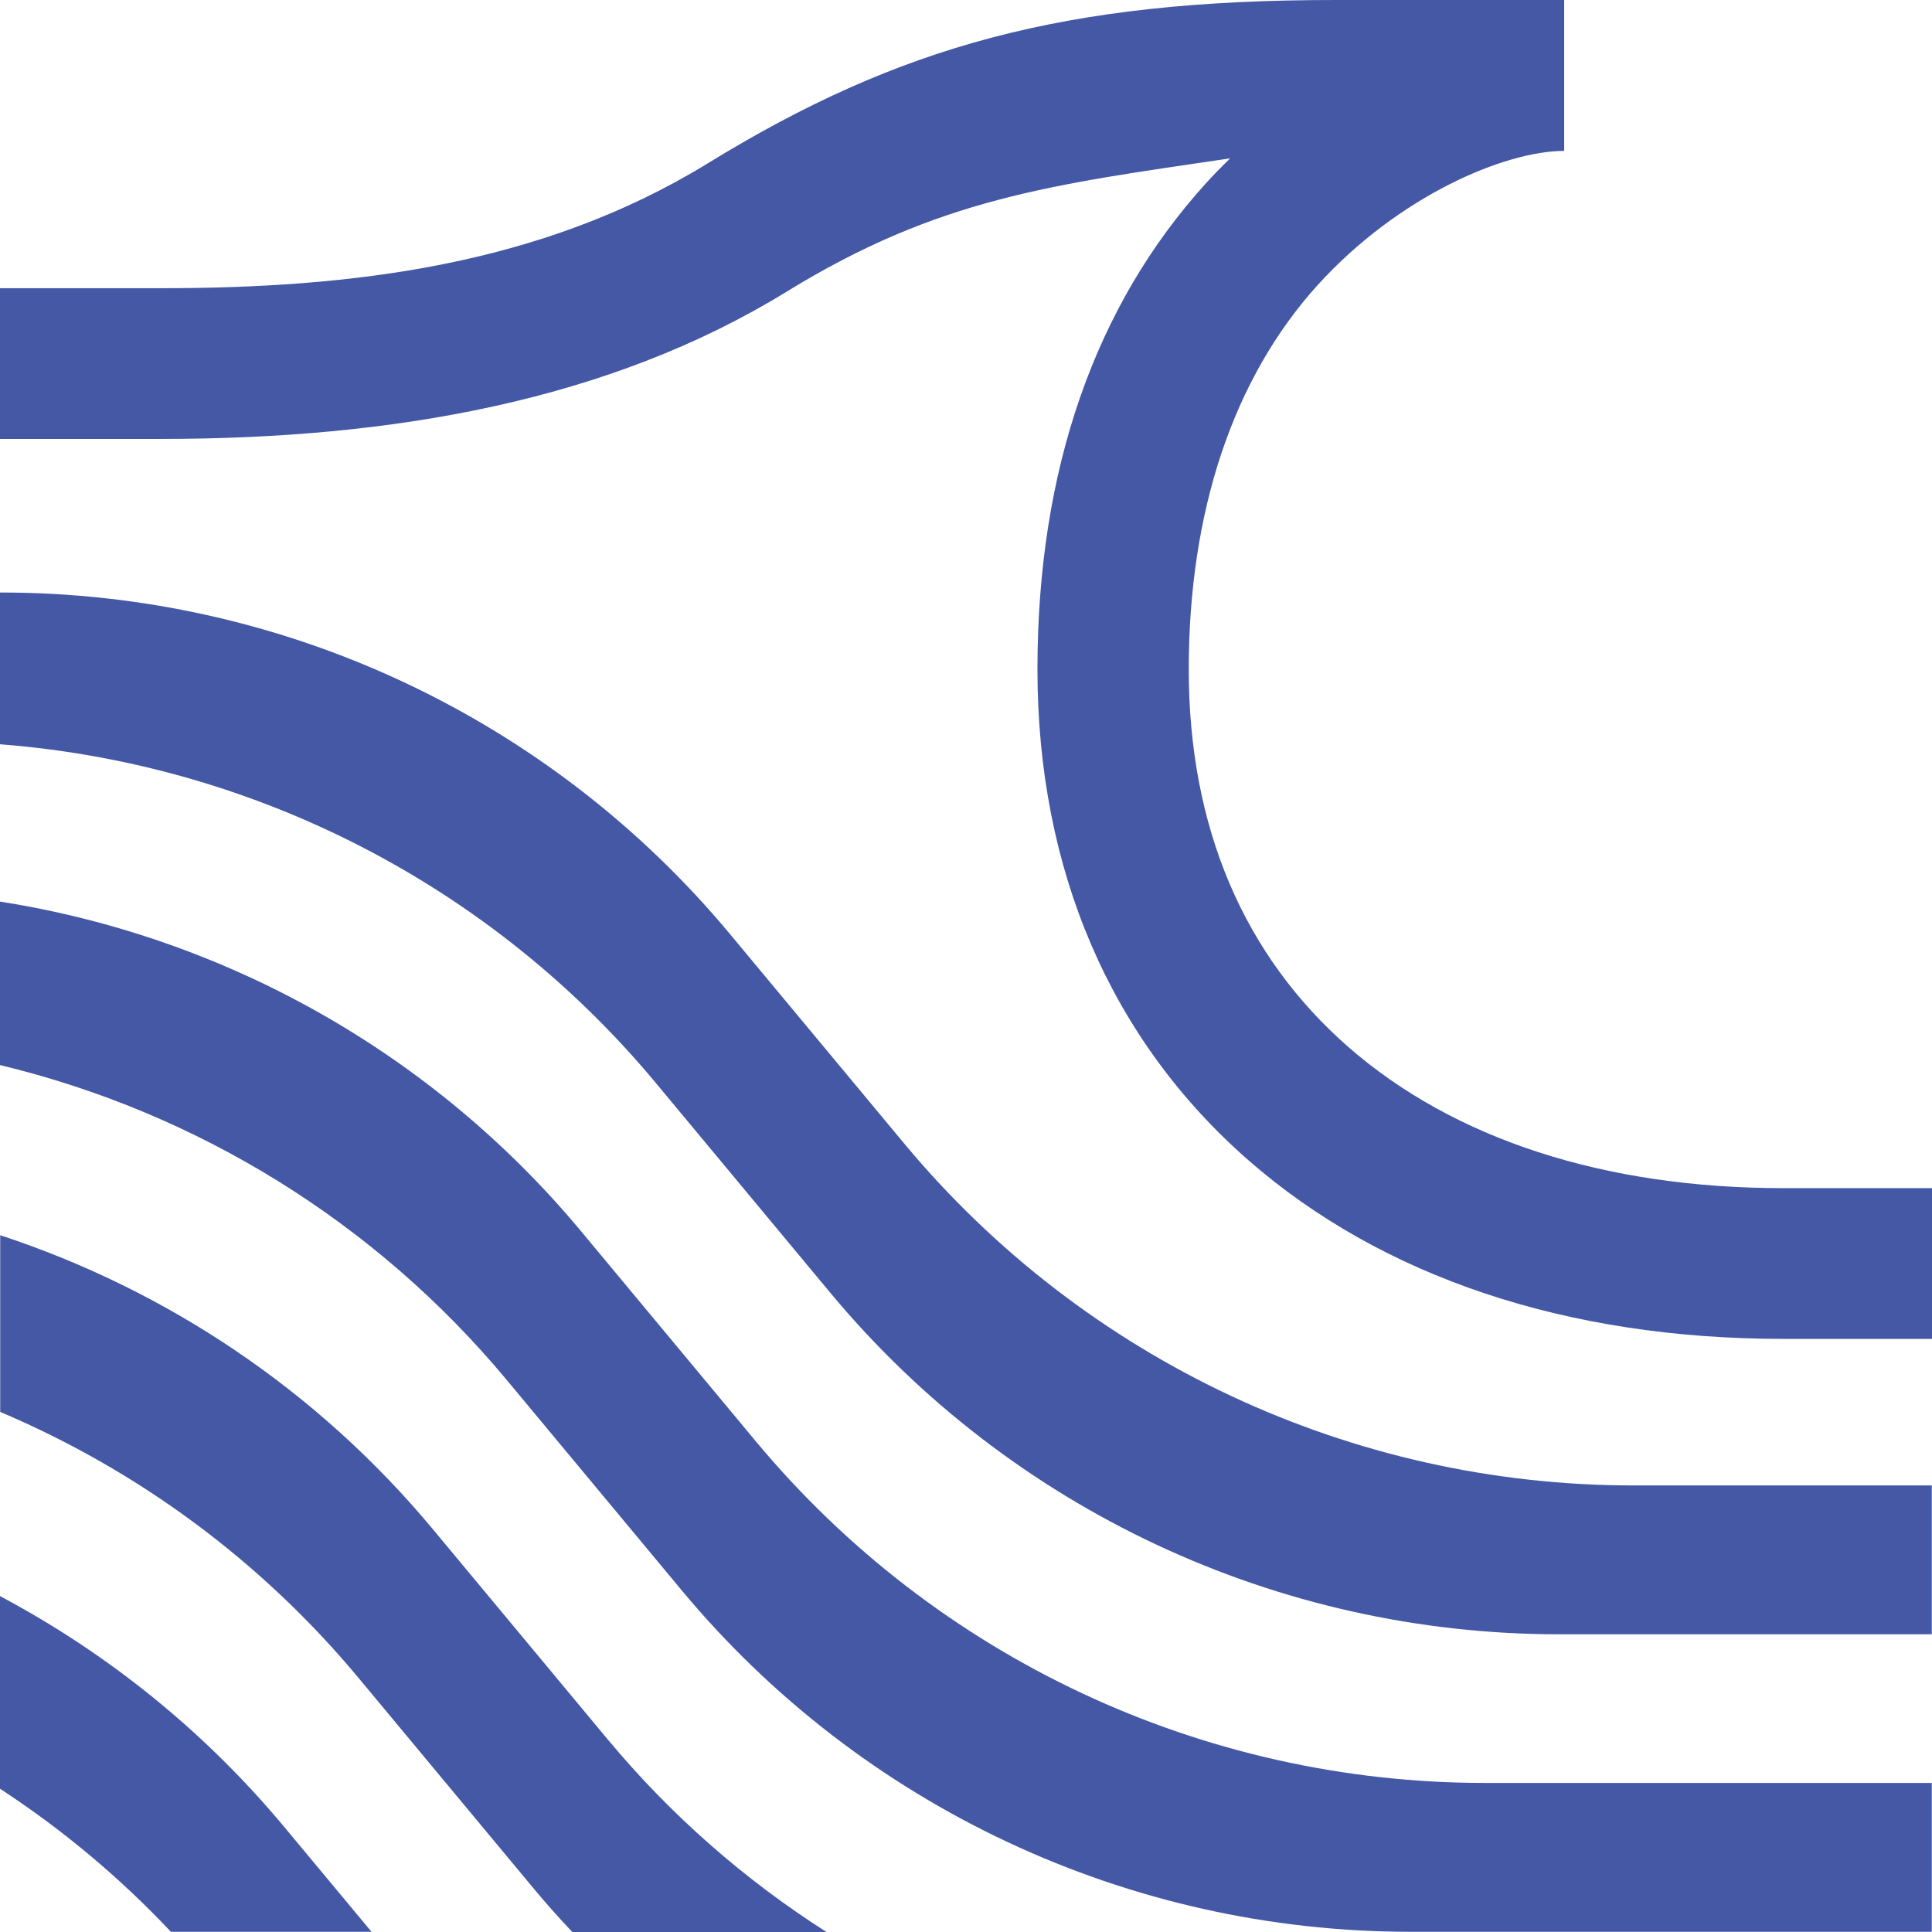
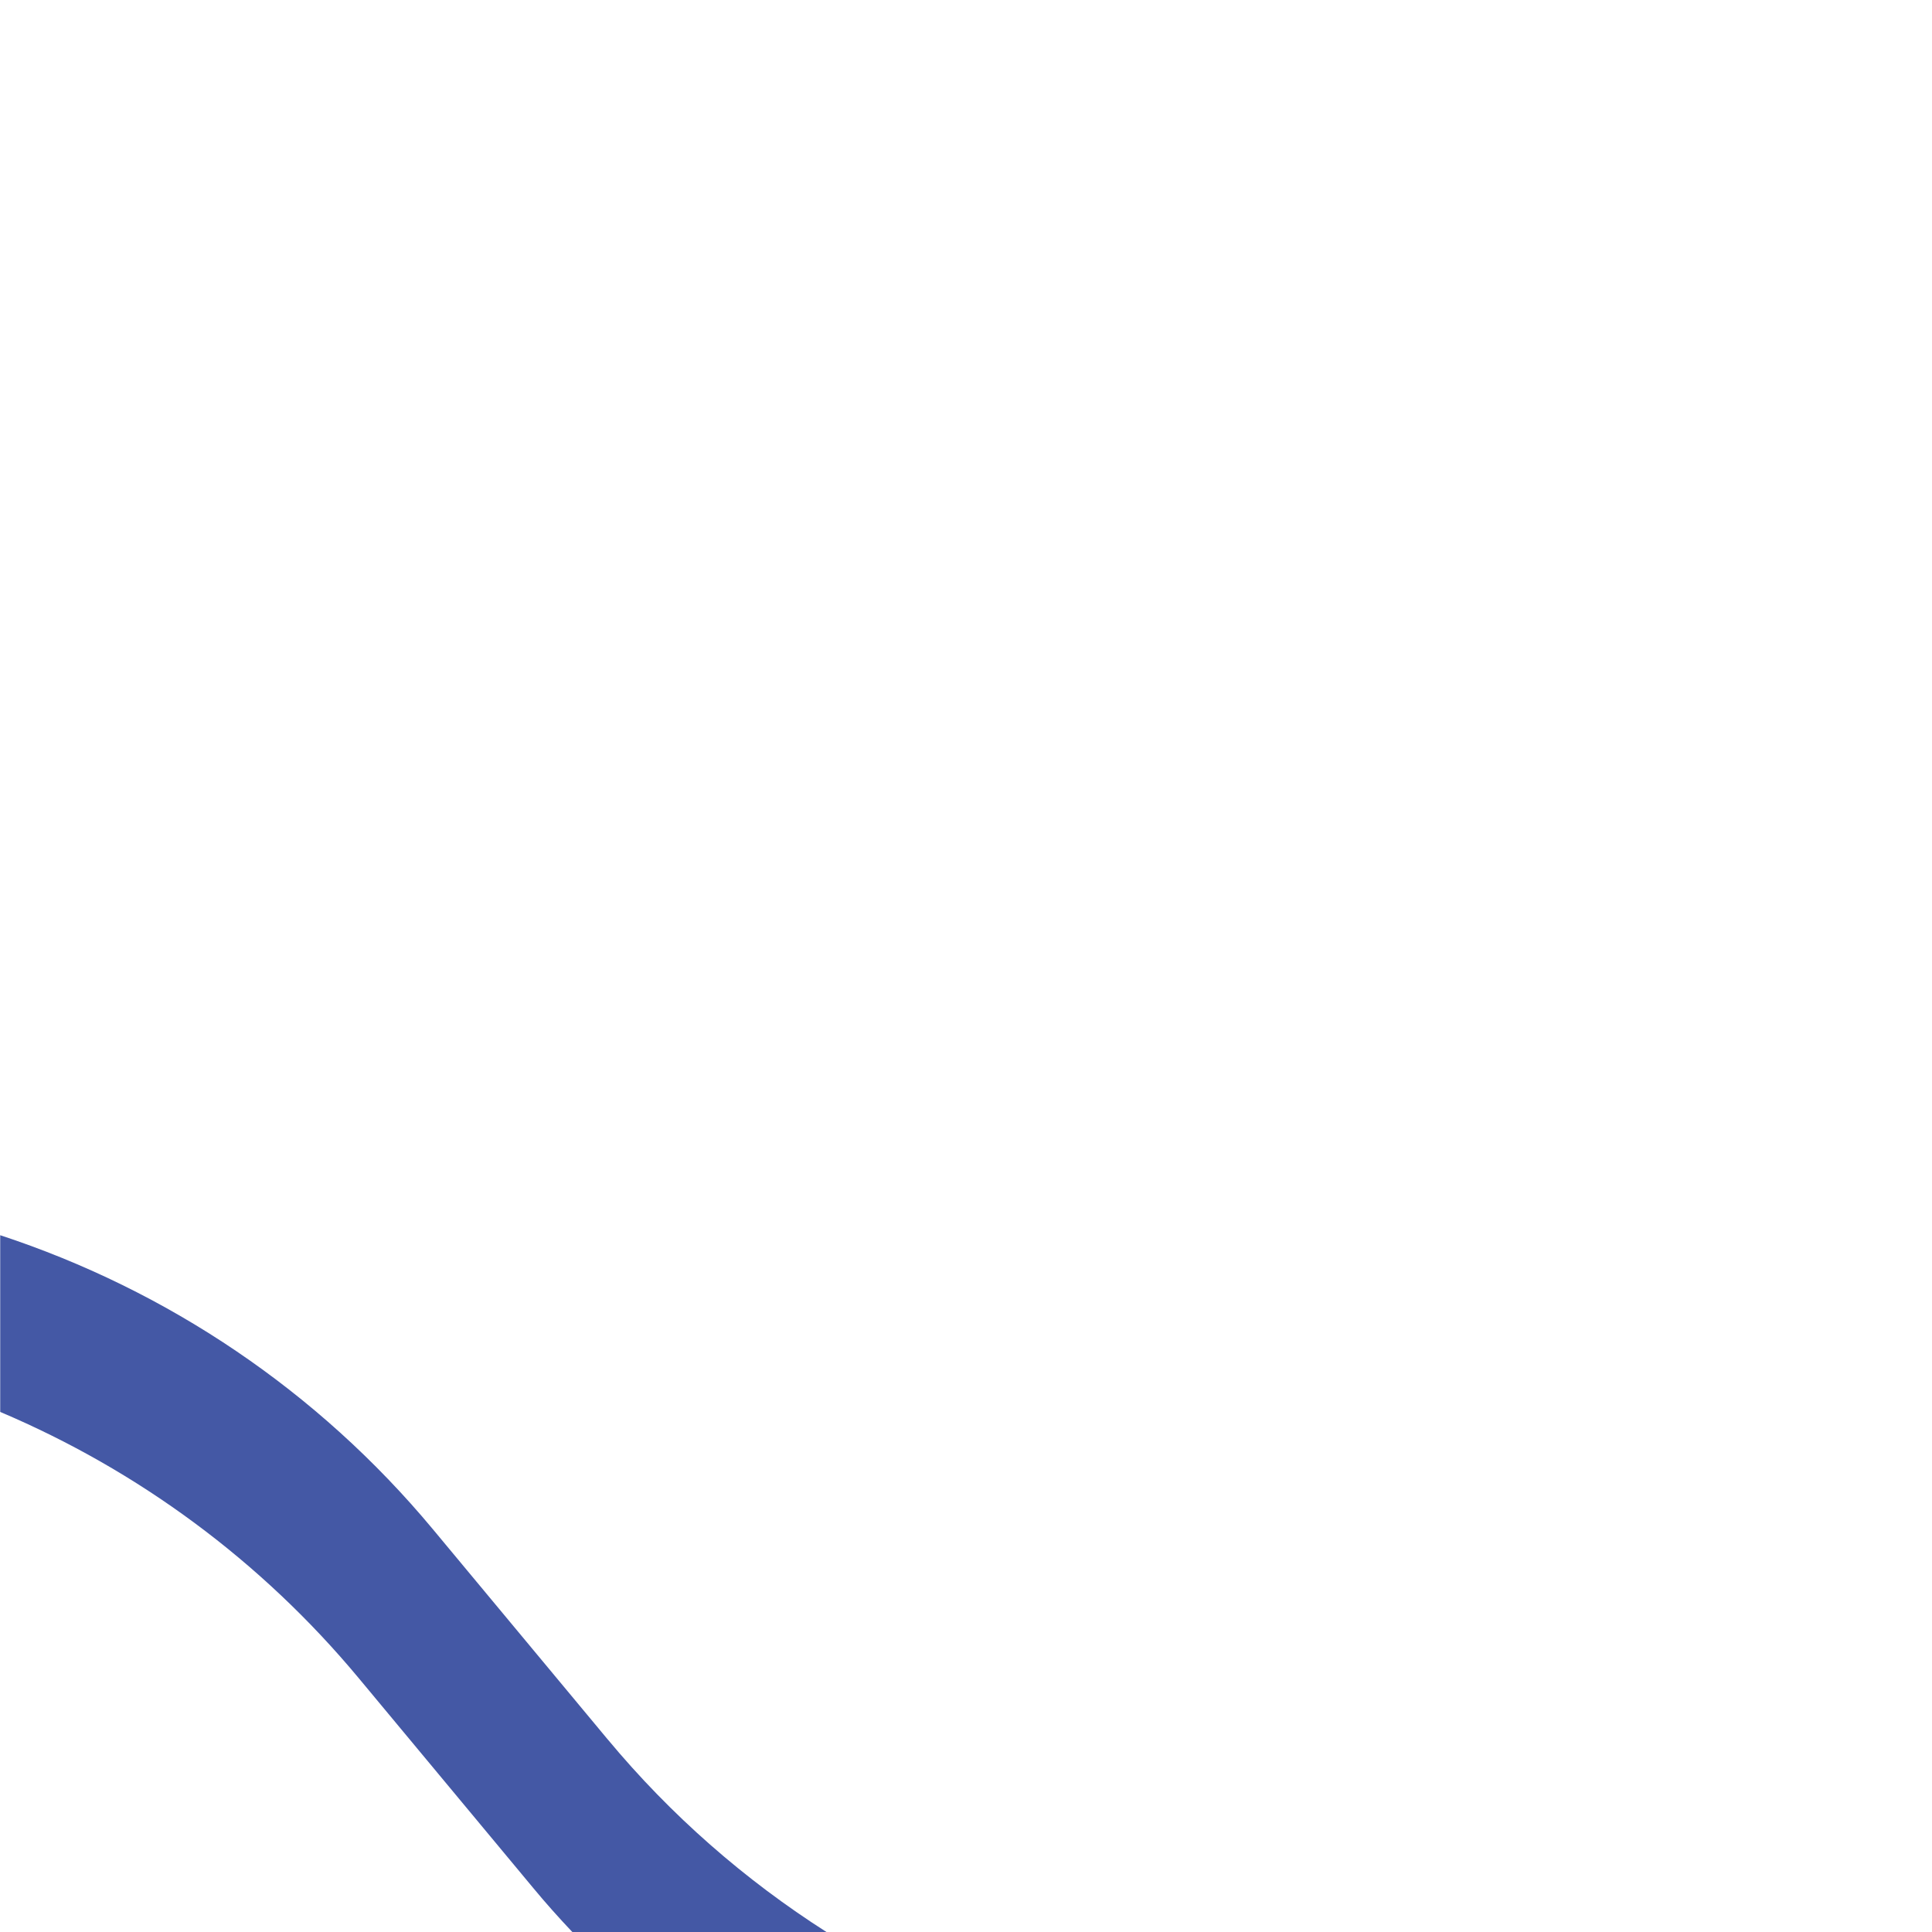
<svg xmlns="http://www.w3.org/2000/svg" width="64" height="64" viewBox="0 0 64 64" fill="none">
-   <path d="M63.986 44.352H59.062C51.903 44.352 45.787 42.307 41.357 38.436C36.785 34.435 34.367 28.813 34.367 22.172C34.367 15.532 36.291 10.115 39.928 6.094C40.192 5.8 40.47 5.519 40.748 5.246C34.868 6.114 31.109 6.552 26.043 9.671C20.164 13.281 13.011 14.54 5.331 14.54H0V9.547H5.337C11.609 9.547 17.908 8.809 23.435 5.417C29.795 1.511 35.288 0 44.229 0H51.815V4.999C49.844 4.999 46.322 6.497 43.647 9.445C40.856 12.529 39.379 16.934 39.379 22.172C39.379 27.411 41.208 31.658 44.663 34.681C48.164 37.738 53.143 39.359 59.076 39.359H64V44.352H63.986Z" fill="#4458A5" />
-   <path d="M0 52.873V59.254C2.052 60.594 3.956 62.181 5.662 63.993H12.307L9.415 60.519C6.773 57.346 3.563 54.767 0 52.873Z" fill="#4458A5" />
-   <path d="M29.965 37.895L24.18 30.94C18.213 23.773 9.374 19.628 0.041 19.628H0V24.655C8.426 25.305 16.276 29.326 21.722 35.871L27.506 42.826C33.466 49.994 42.312 54.138 51.646 54.138H63.993V49.207H54.104C44.778 49.207 35.932 45.063 29.965 37.895Z" fill="#4458A5" />
  <path d="M20.124 57.612L14.339 50.657C10.526 46.075 5.541 42.737 0.007 40.918V46.772C4.559 48.701 8.643 51.696 11.881 55.588L17.665 62.543C18.078 63.042 18.512 63.528 18.959 64H27.378C24.675 62.276 22.223 60.136 20.131 57.619L20.124 57.612Z" fill="#4458A5" />
-   <path d="M25.041 47.75L19.256 40.795C14.346 34.893 7.478 31.042 0 29.866V35.282C6.516 36.849 12.429 40.473 16.797 45.726L22.582 52.681C28.542 59.849 37.388 63.993 46.722 63.993H63.993V59.062H49.18C39.853 59.062 31.008 54.918 25.041 47.75Z" fill="#4458A5" />
</svg>